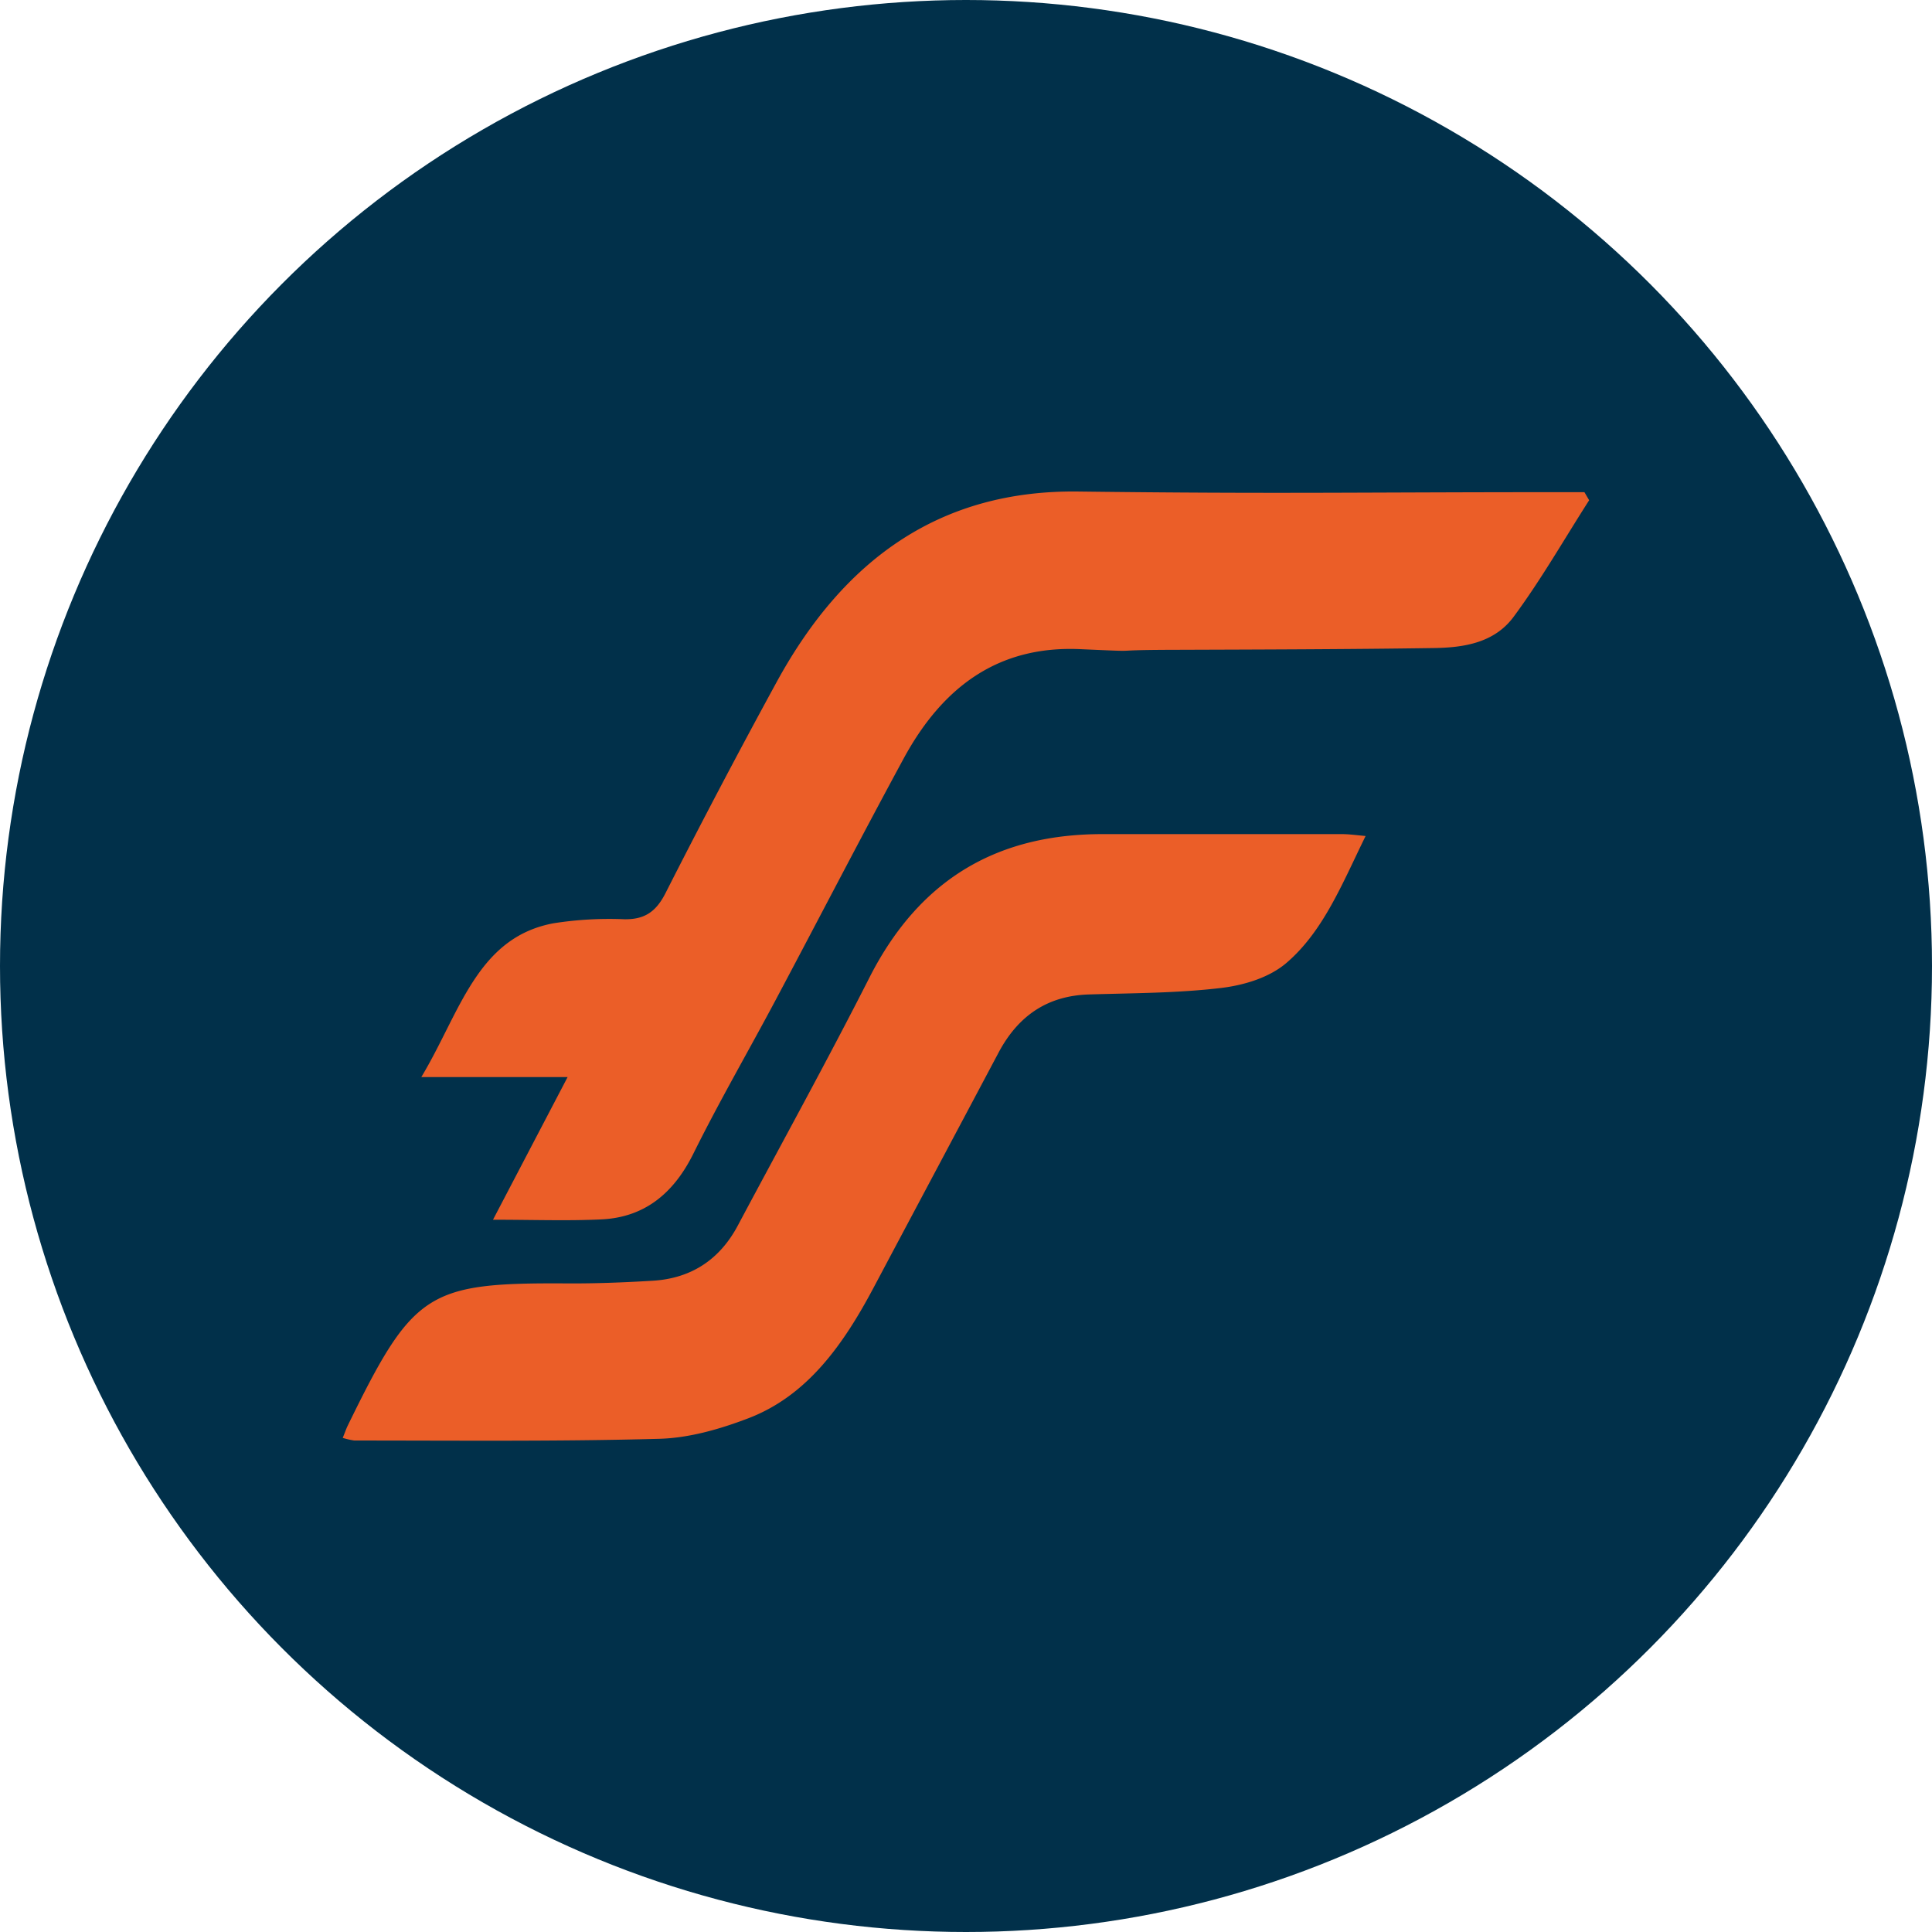
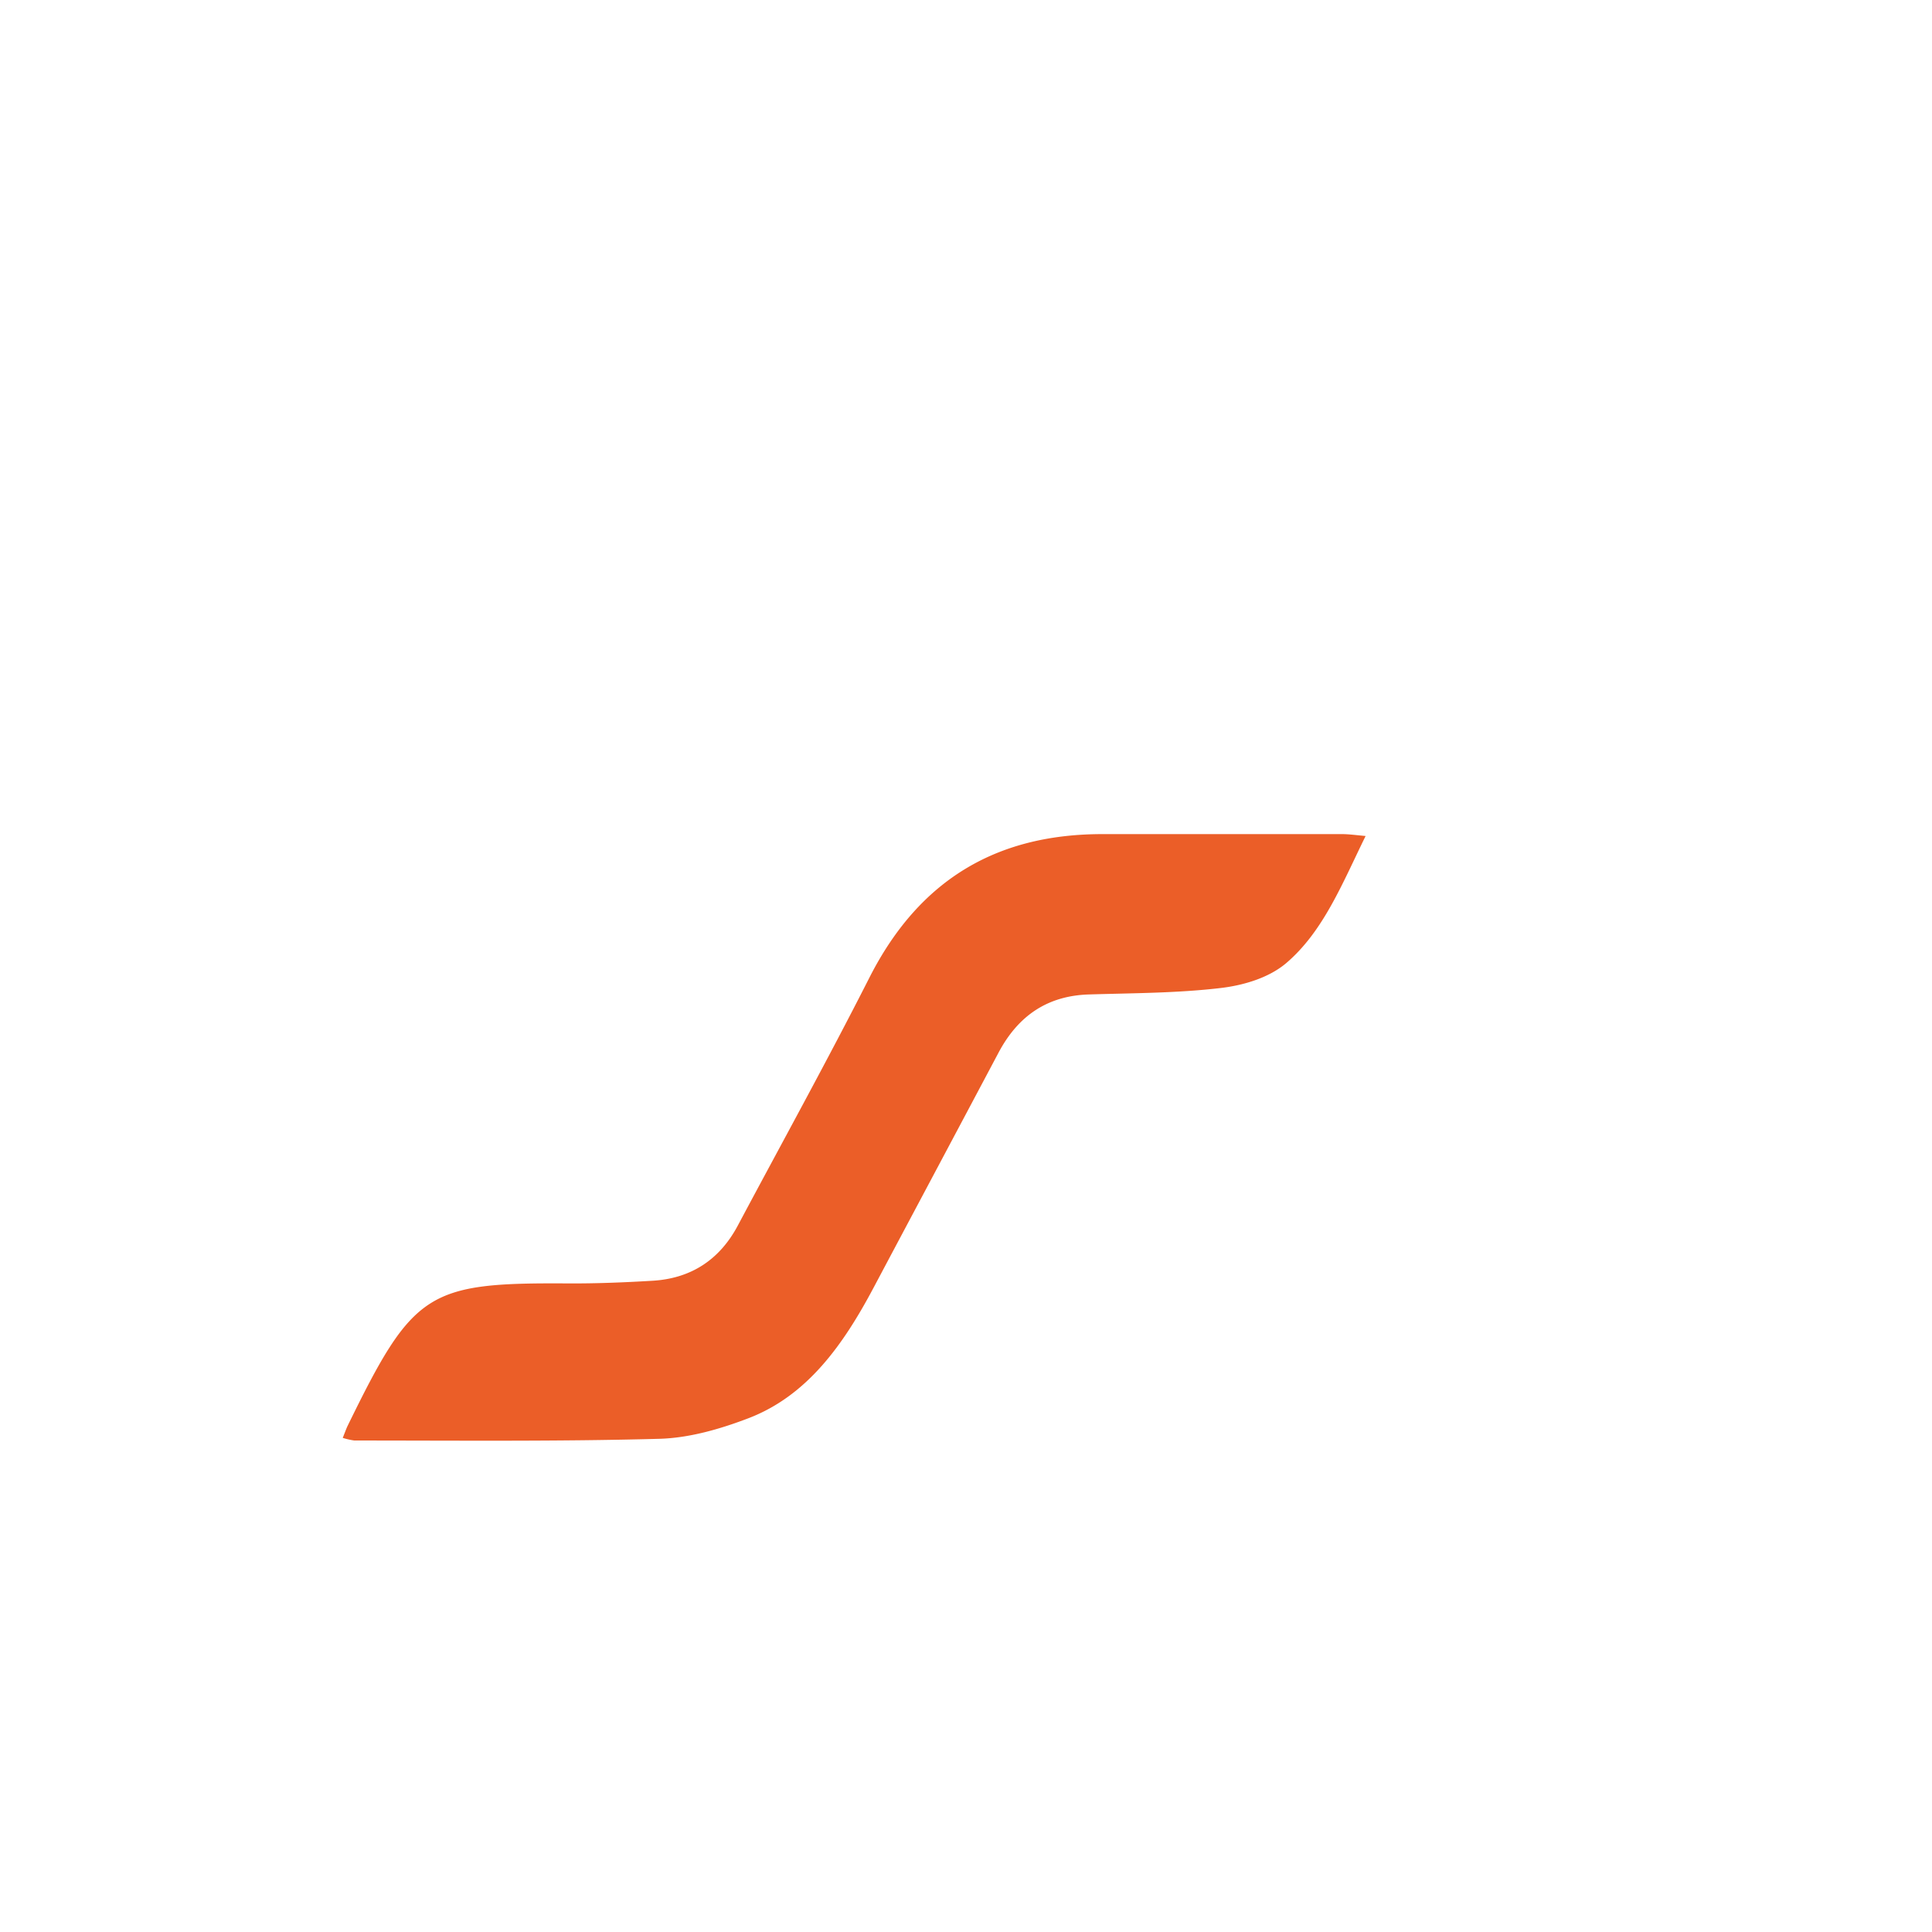
<svg xmlns="http://www.w3.org/2000/svg" id="Camada_1" data-name="Camada 1" viewBox="0 0 512 512">
  <defs>
    <style>.cls-1{fill:#01304a;}.cls-2{fill:#eb5e28;}</style>
  </defs>
-   <circle class="cls-1" cx="256" cy="256" r="256" />
-   <path class="cls-2" d="M421.14,132.57c-6.62,10.34-12.76,21.09-20,30.87-5.16,7-13.36,8.19-21.19,8.3-23.16.34-46.32.39-69.48.47-19,.06-5.33.65-24.29-.18-21.47-.93-36.31,9.79-46.76,29.09-11.48,21.18-22.55,42.62-33.87,63.9-7.23,13.59-14.95,26.89-21.8,40.71-5.39,10.87-13.25,16.89-24.36,17.42-9,.43-18.14.09-28.74.09l19.77-37.8H111.65c10.24-17,14.7-37,35.08-40.77a95.23,95.23,0,0,1,18.73-1.06c5.15.08,8.3-1.78,10.9-6.91q14.26-28.09,29.33-55.71c18-33.1,43.75-51.18,80.07-50.73,53.2.66,73.75.17,127,.17h7.13Z" />
  <path class="cls-2" d="M355.65,221.05c-21.08,0-42.15,0-63.23,0-27.22-.08-48.37,11.17-62,38-11.22,22.11-23.19,43.77-34.83,65.62-5,9.47-12.79,14.15-22.62,14.74-7.49.45-15,.75-22.52.71-37.2-.24-40.93,2.12-58.33,37.75-.37.77-.65,1.6-1.29,3.18a18.12,18.12,0,0,0,3.08.7c26.92,0,53.84.28,80.75-.45,7.95-.21,16.12-2.56,23.7-5.46,15.65-6,25.19-19.59,33.19-34.67,11-20.7,22-41.34,33-62.07,5.38-10.21,13.34-15.24,24.06-15.56,11.68-.36,23.41-.34,35-1.72,6-.72,12.7-2.7,17.29-6.62,9.81-8.39,14.79-21,21-33.65C359.19,221.3,357.42,221.05,355.65,221.05Z" />
</svg>